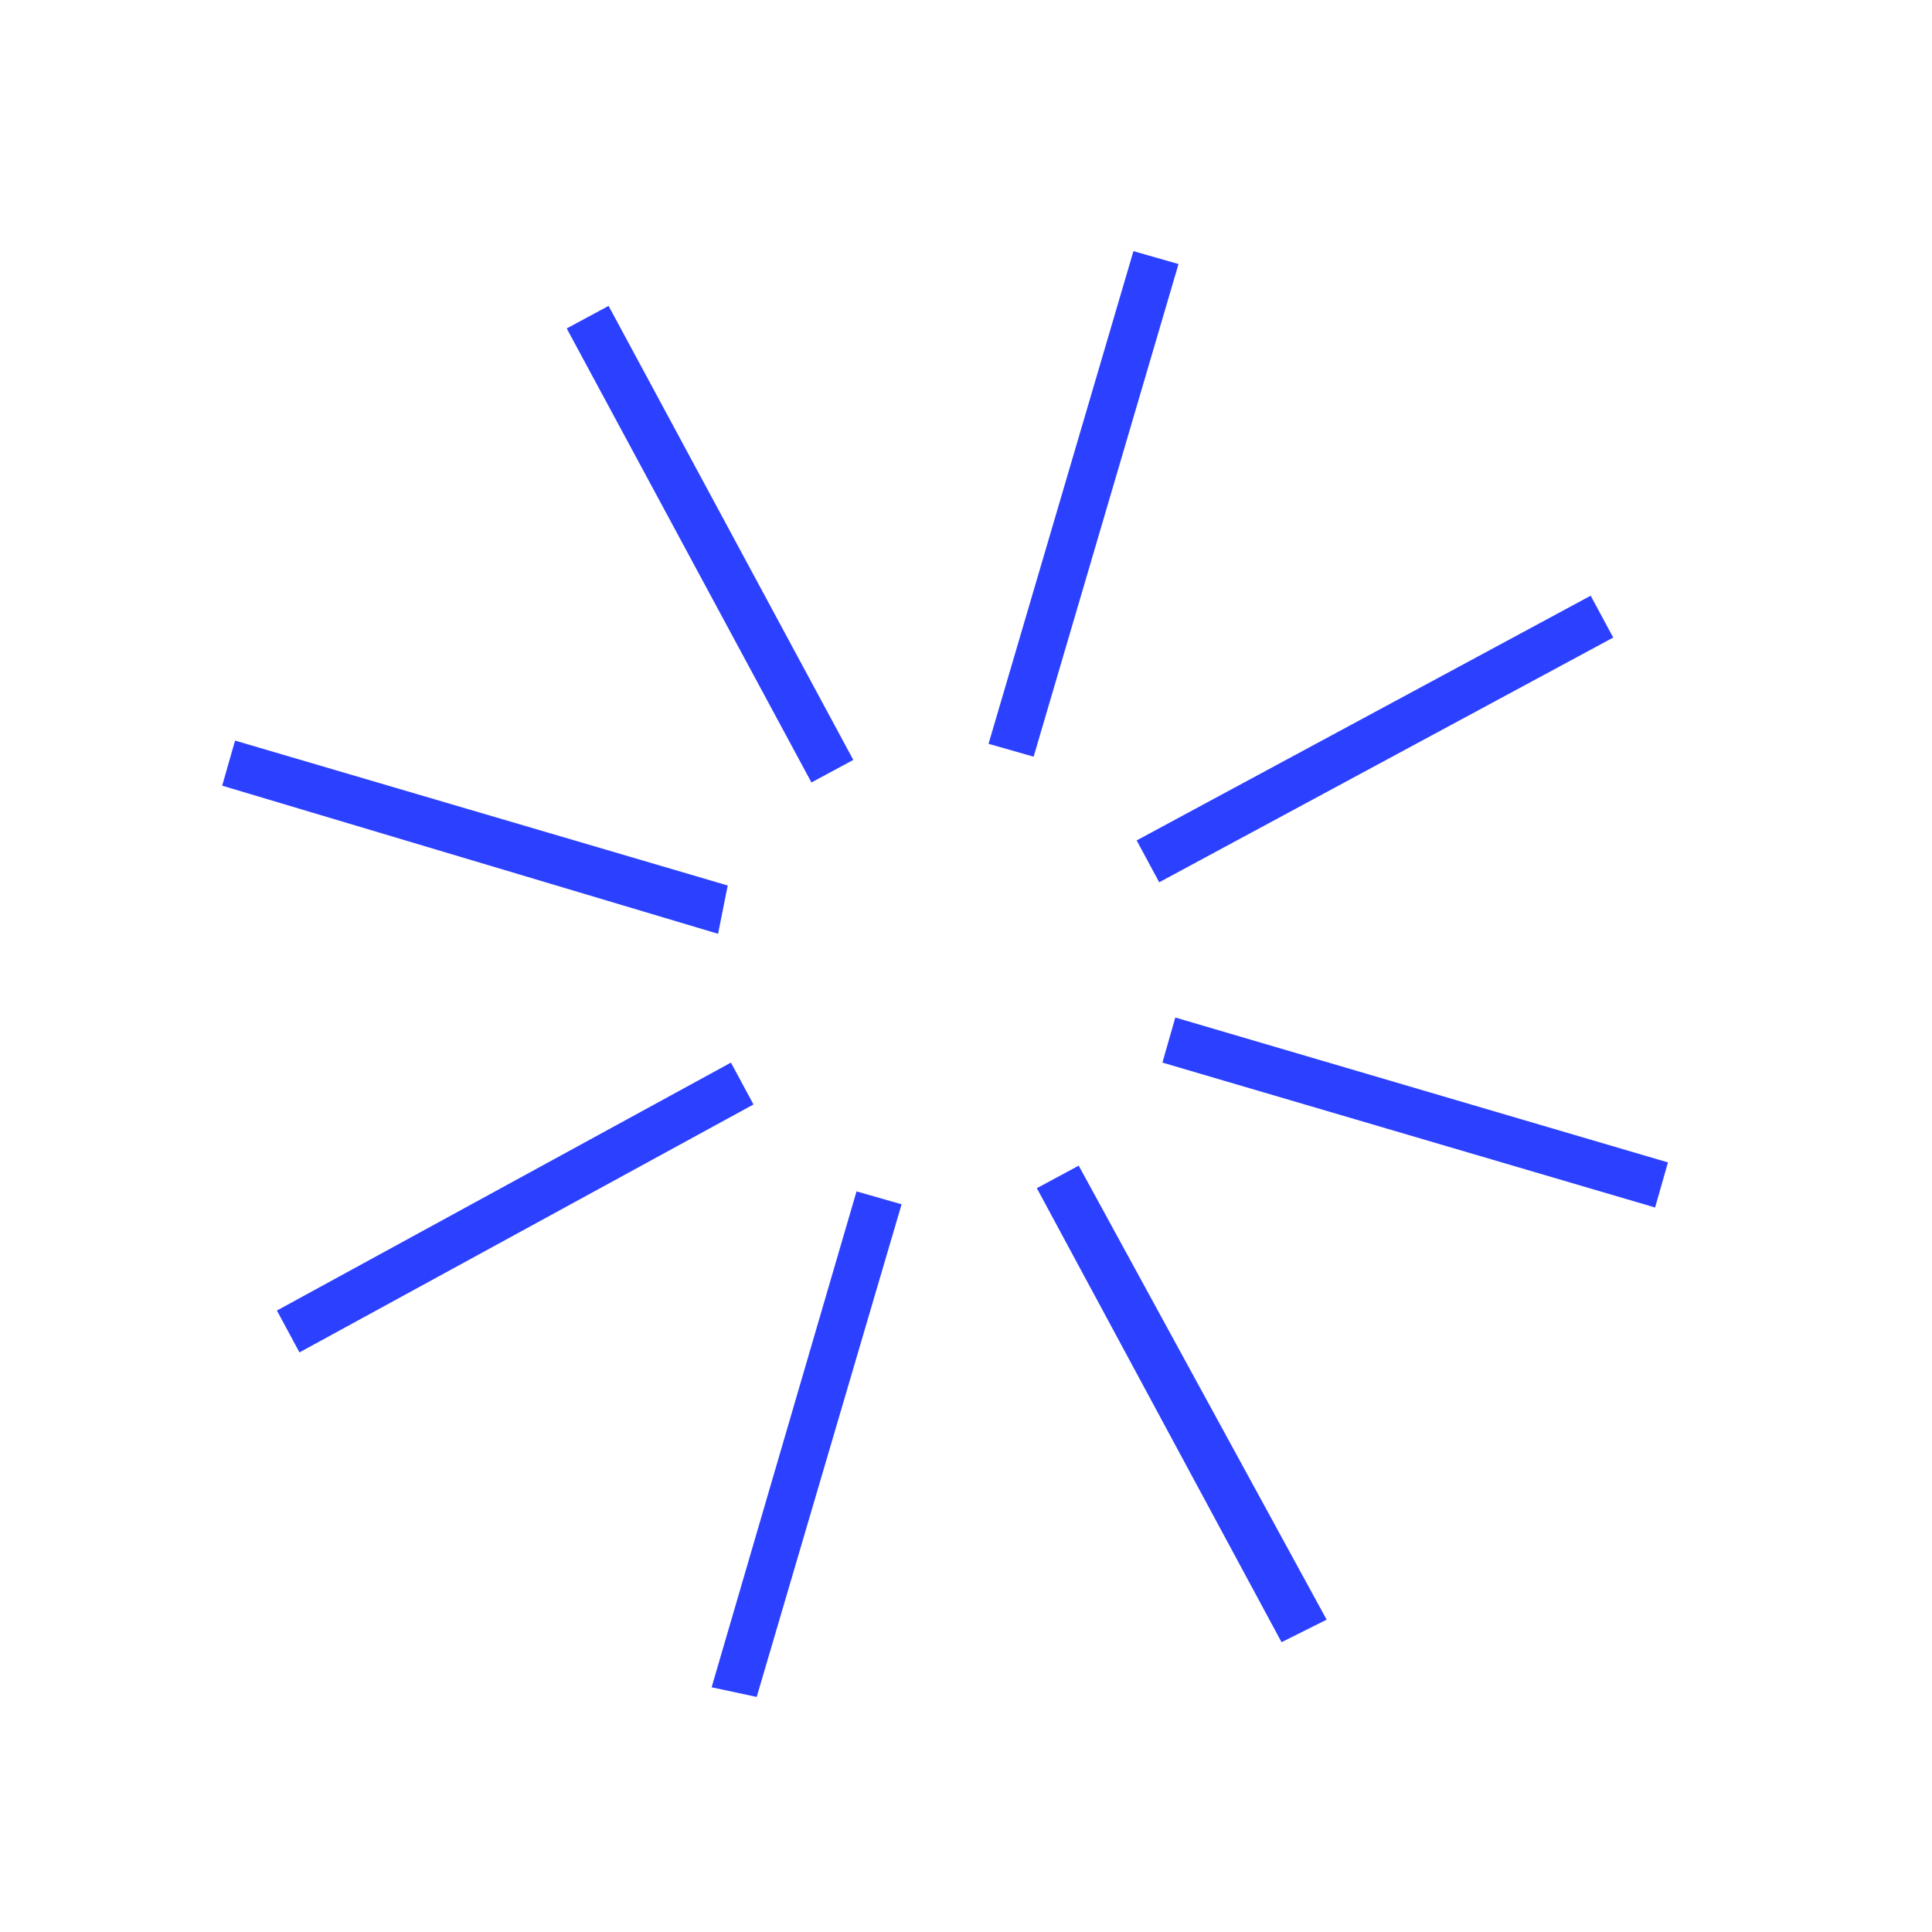
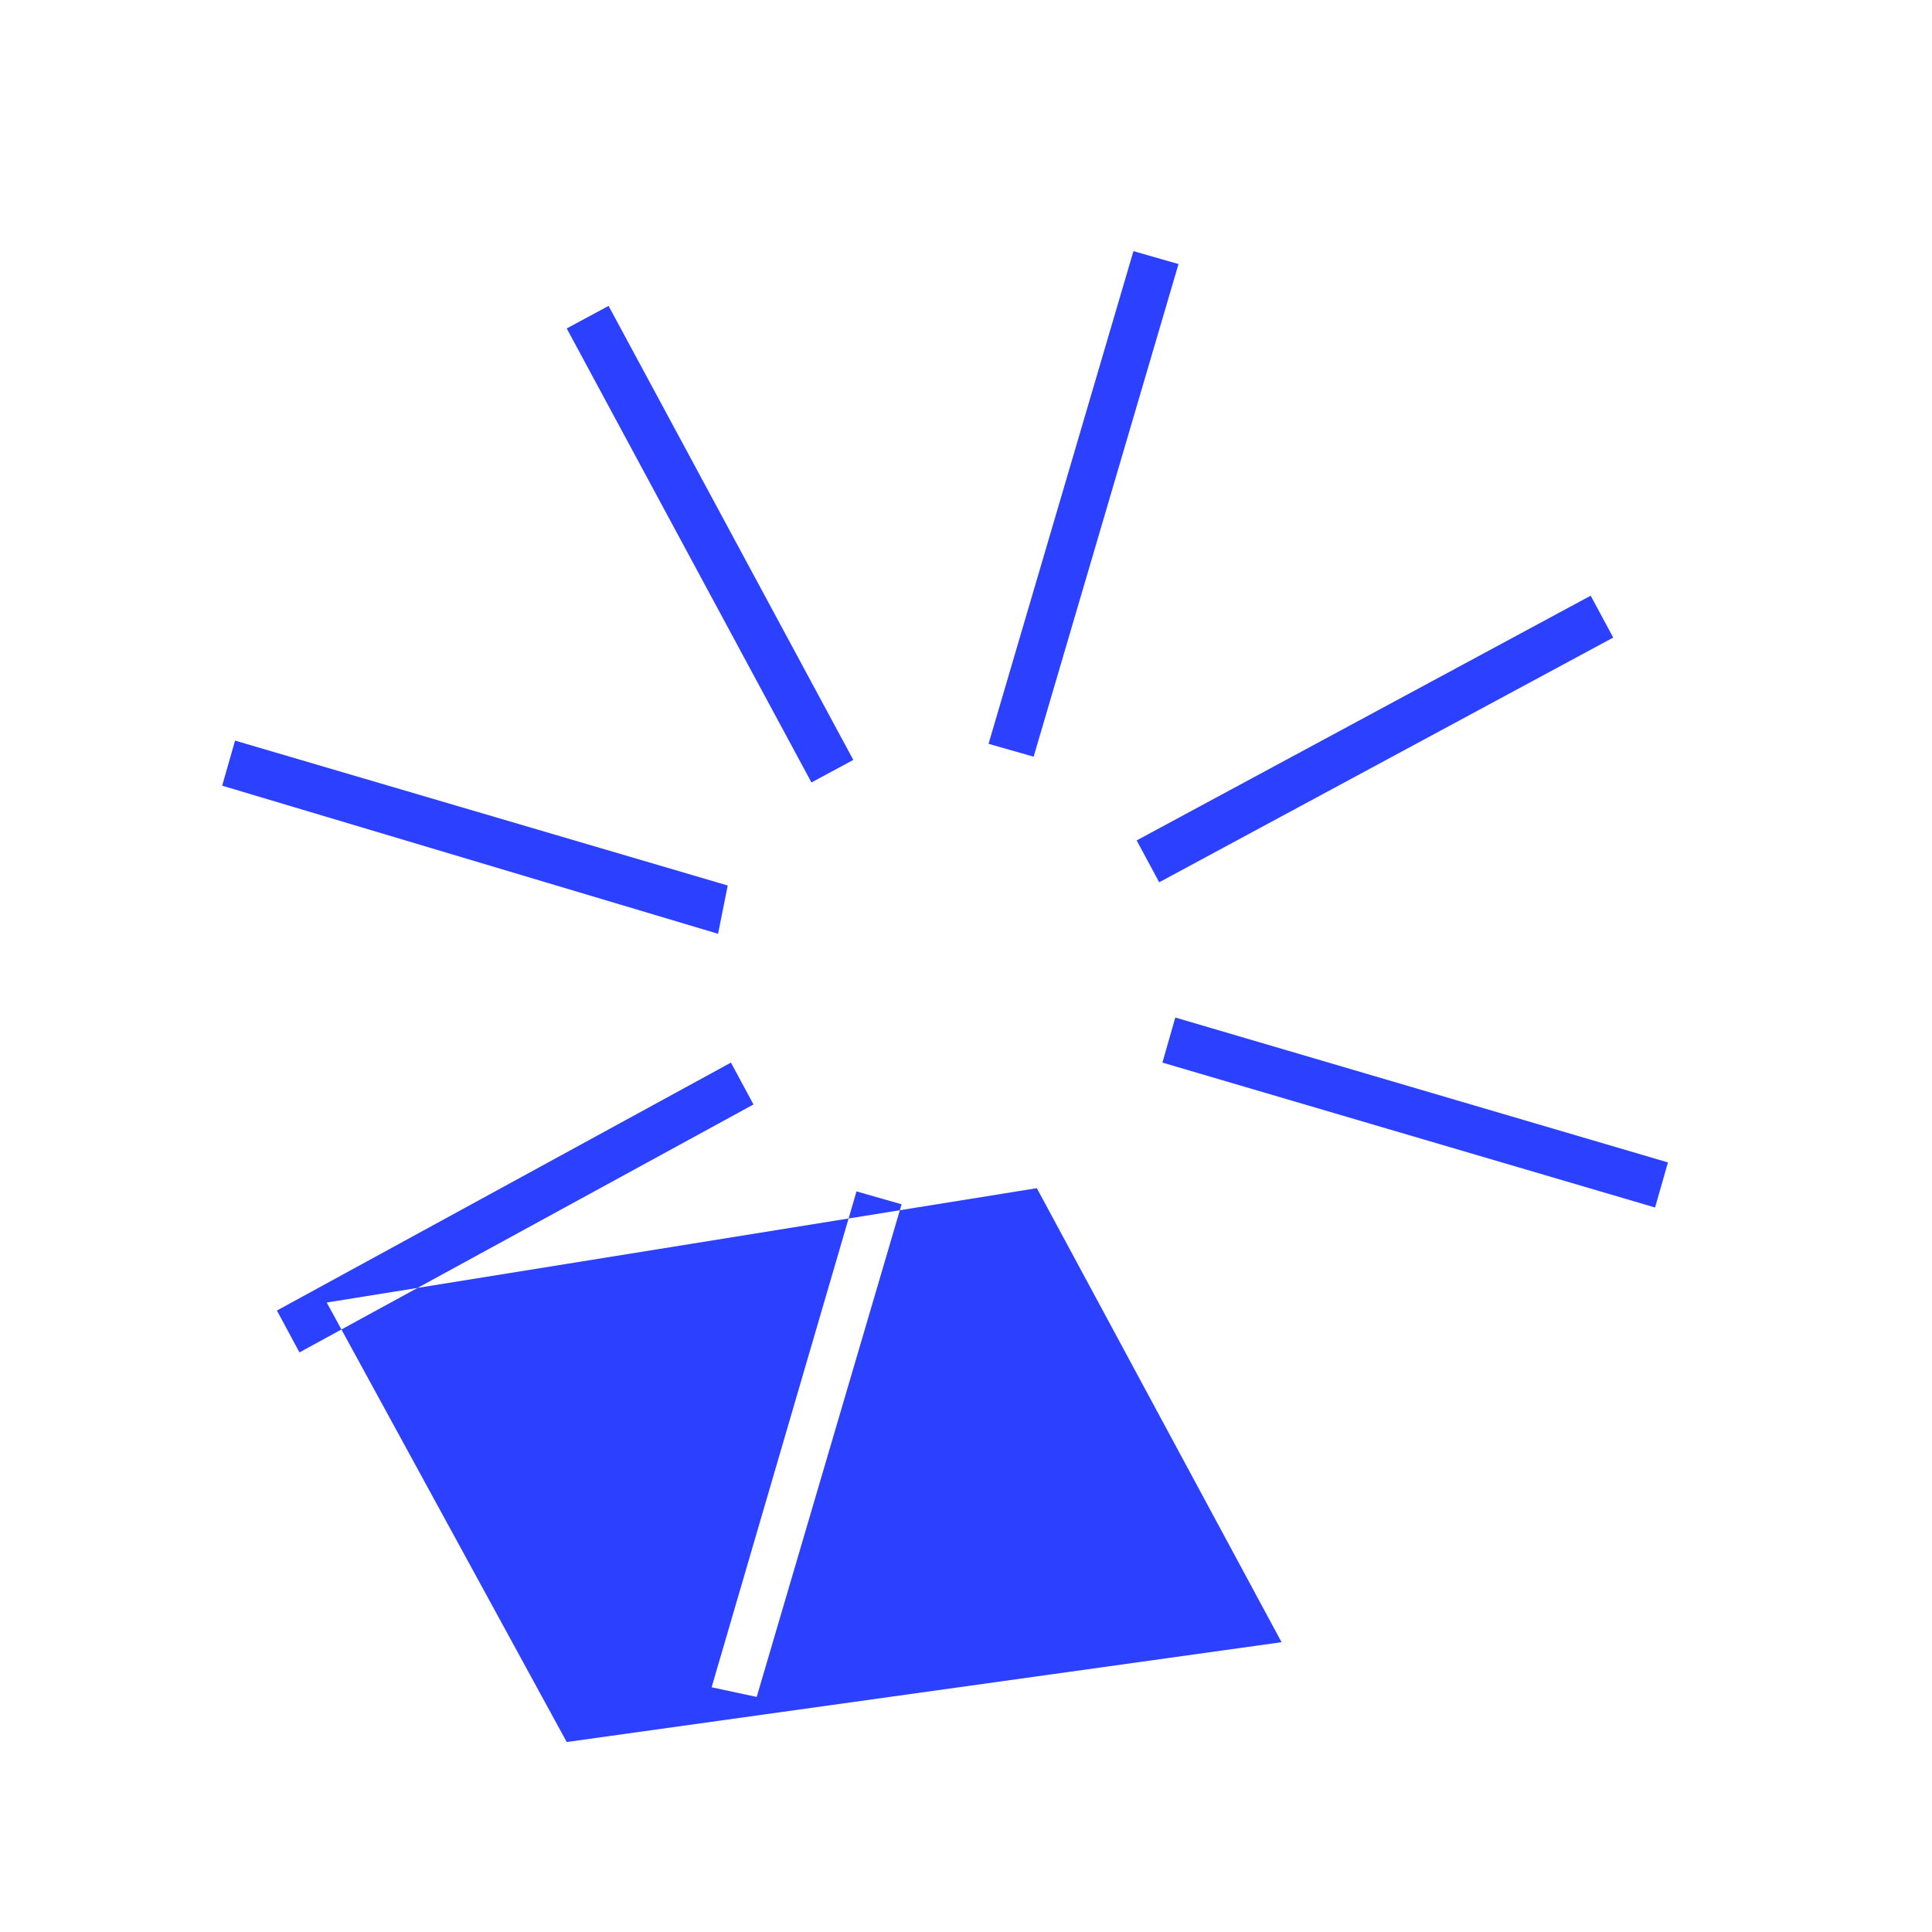
<svg xmlns="http://www.w3.org/2000/svg" version="1.1" id="Layer_1" x="0px" y="0px" viewBox="0 0 60 60" style="enable-background:new 0 0 60 60;" xml:space="preserve">
  <style type="text/css">
	.st0{fill:#2C40FF;}
</style>
-   <path class="st0" d="M30.7,23.1l4.5-15.3l1.4,0.4l-4.5,15.3L30.7,23.1z M22.1,52.4L26.6,37l1.4,0.4l-4.5,15.3L22.1,52.4z M36.1,33  l0.4-1.4l15.3,4.5l-0.4,1.4L36.1,33z M6.9,24.4L7.3,23l15.3,4.5L22.3,29L6.9,24.4z M35.3,26.1l14.1-7.6l0.7,1.3L36,27.4L35.3,26.1z   M8.6,40.7L22.7,33l0.7,1.3L9.3,42L8.6,40.7z M32.2,36.9l1.3-0.7l7.7,14.1L39.8,51L32.2,36.9z M17.6,10.2l1.3-0.7l7.6,14.1l-1.3,0.7  L17.6,10.2z" />
+   <path class="st0" d="M30.7,23.1l4.5-15.3l1.4,0.4l-4.5,15.3L30.7,23.1z M22.1,52.4L26.6,37l1.4,0.4l-4.5,15.3L22.1,52.4z M36.1,33  l0.4-1.4l15.3,4.5l-0.4,1.4L36.1,33z M6.9,24.4L7.3,23l15.3,4.5L22.3,29L6.9,24.4z M35.3,26.1l14.1-7.6l0.7,1.3L36,27.4L35.3,26.1z   M8.6,40.7L22.7,33l0.7,1.3L9.3,42L8.6,40.7z l1.3-0.7l7.7,14.1L39.8,51L32.2,36.9z M17.6,10.2l1.3-0.7l7.6,14.1l-1.3,0.7  L17.6,10.2z" />
</svg>